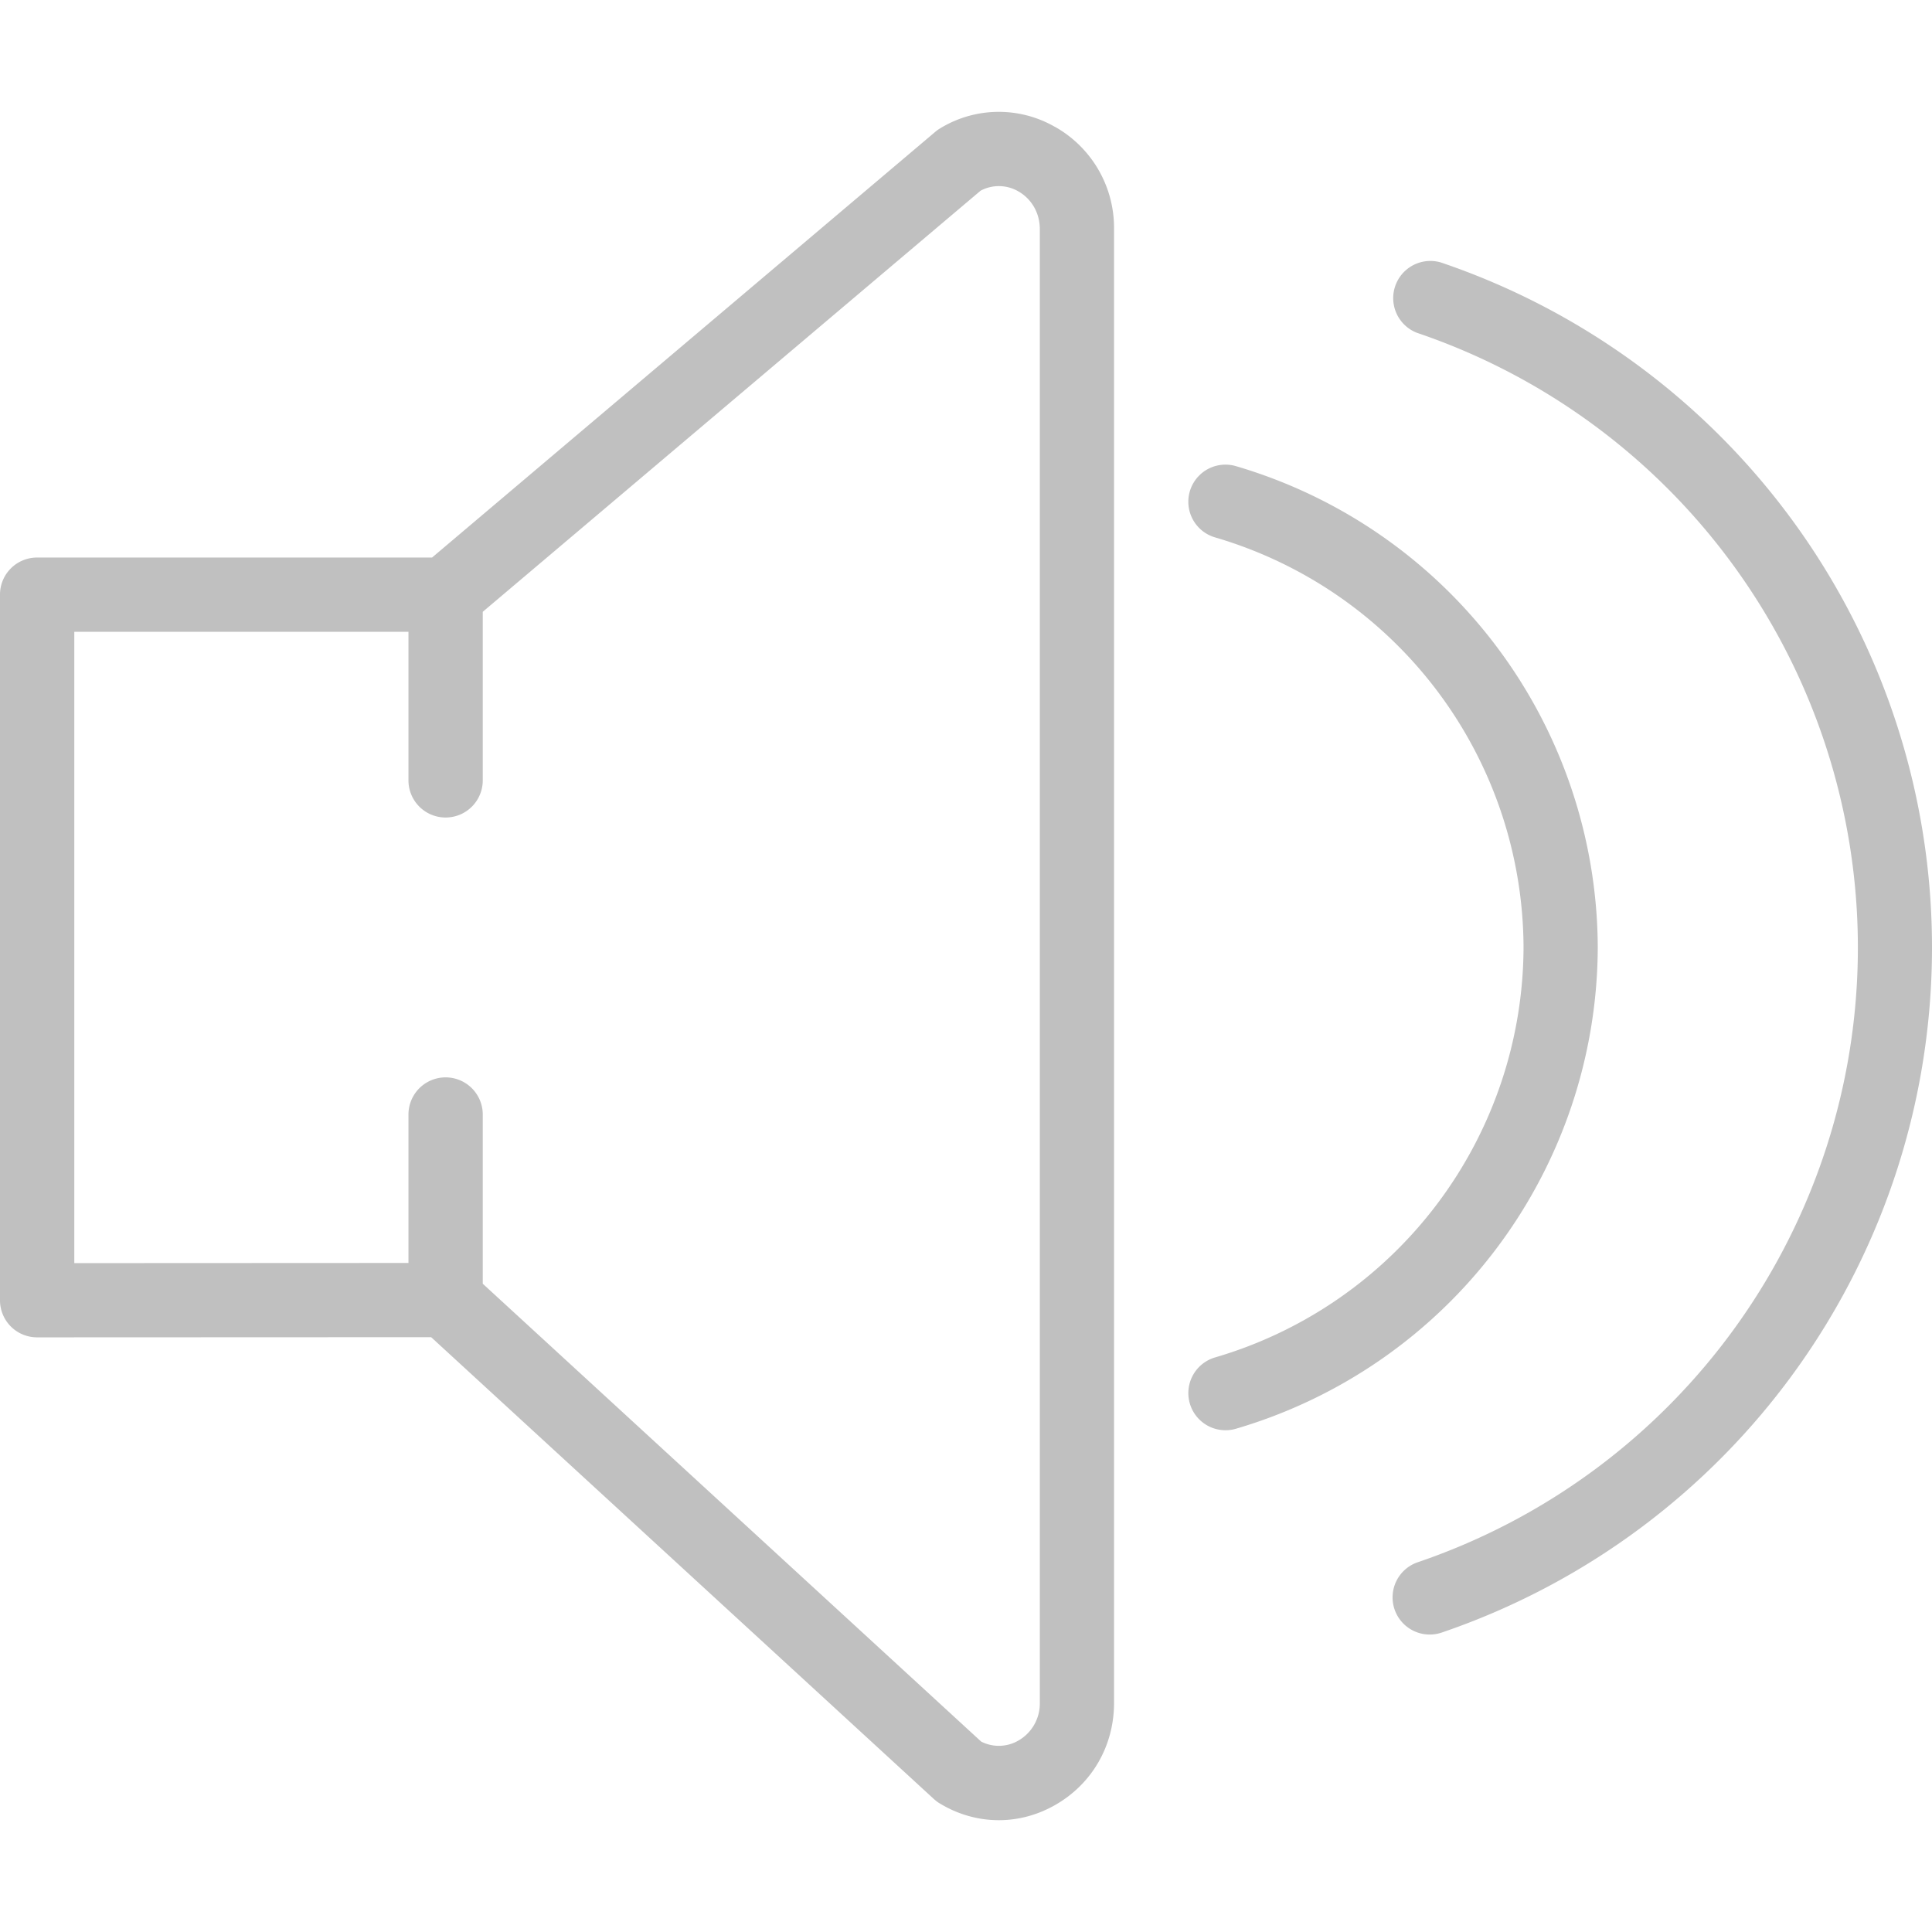
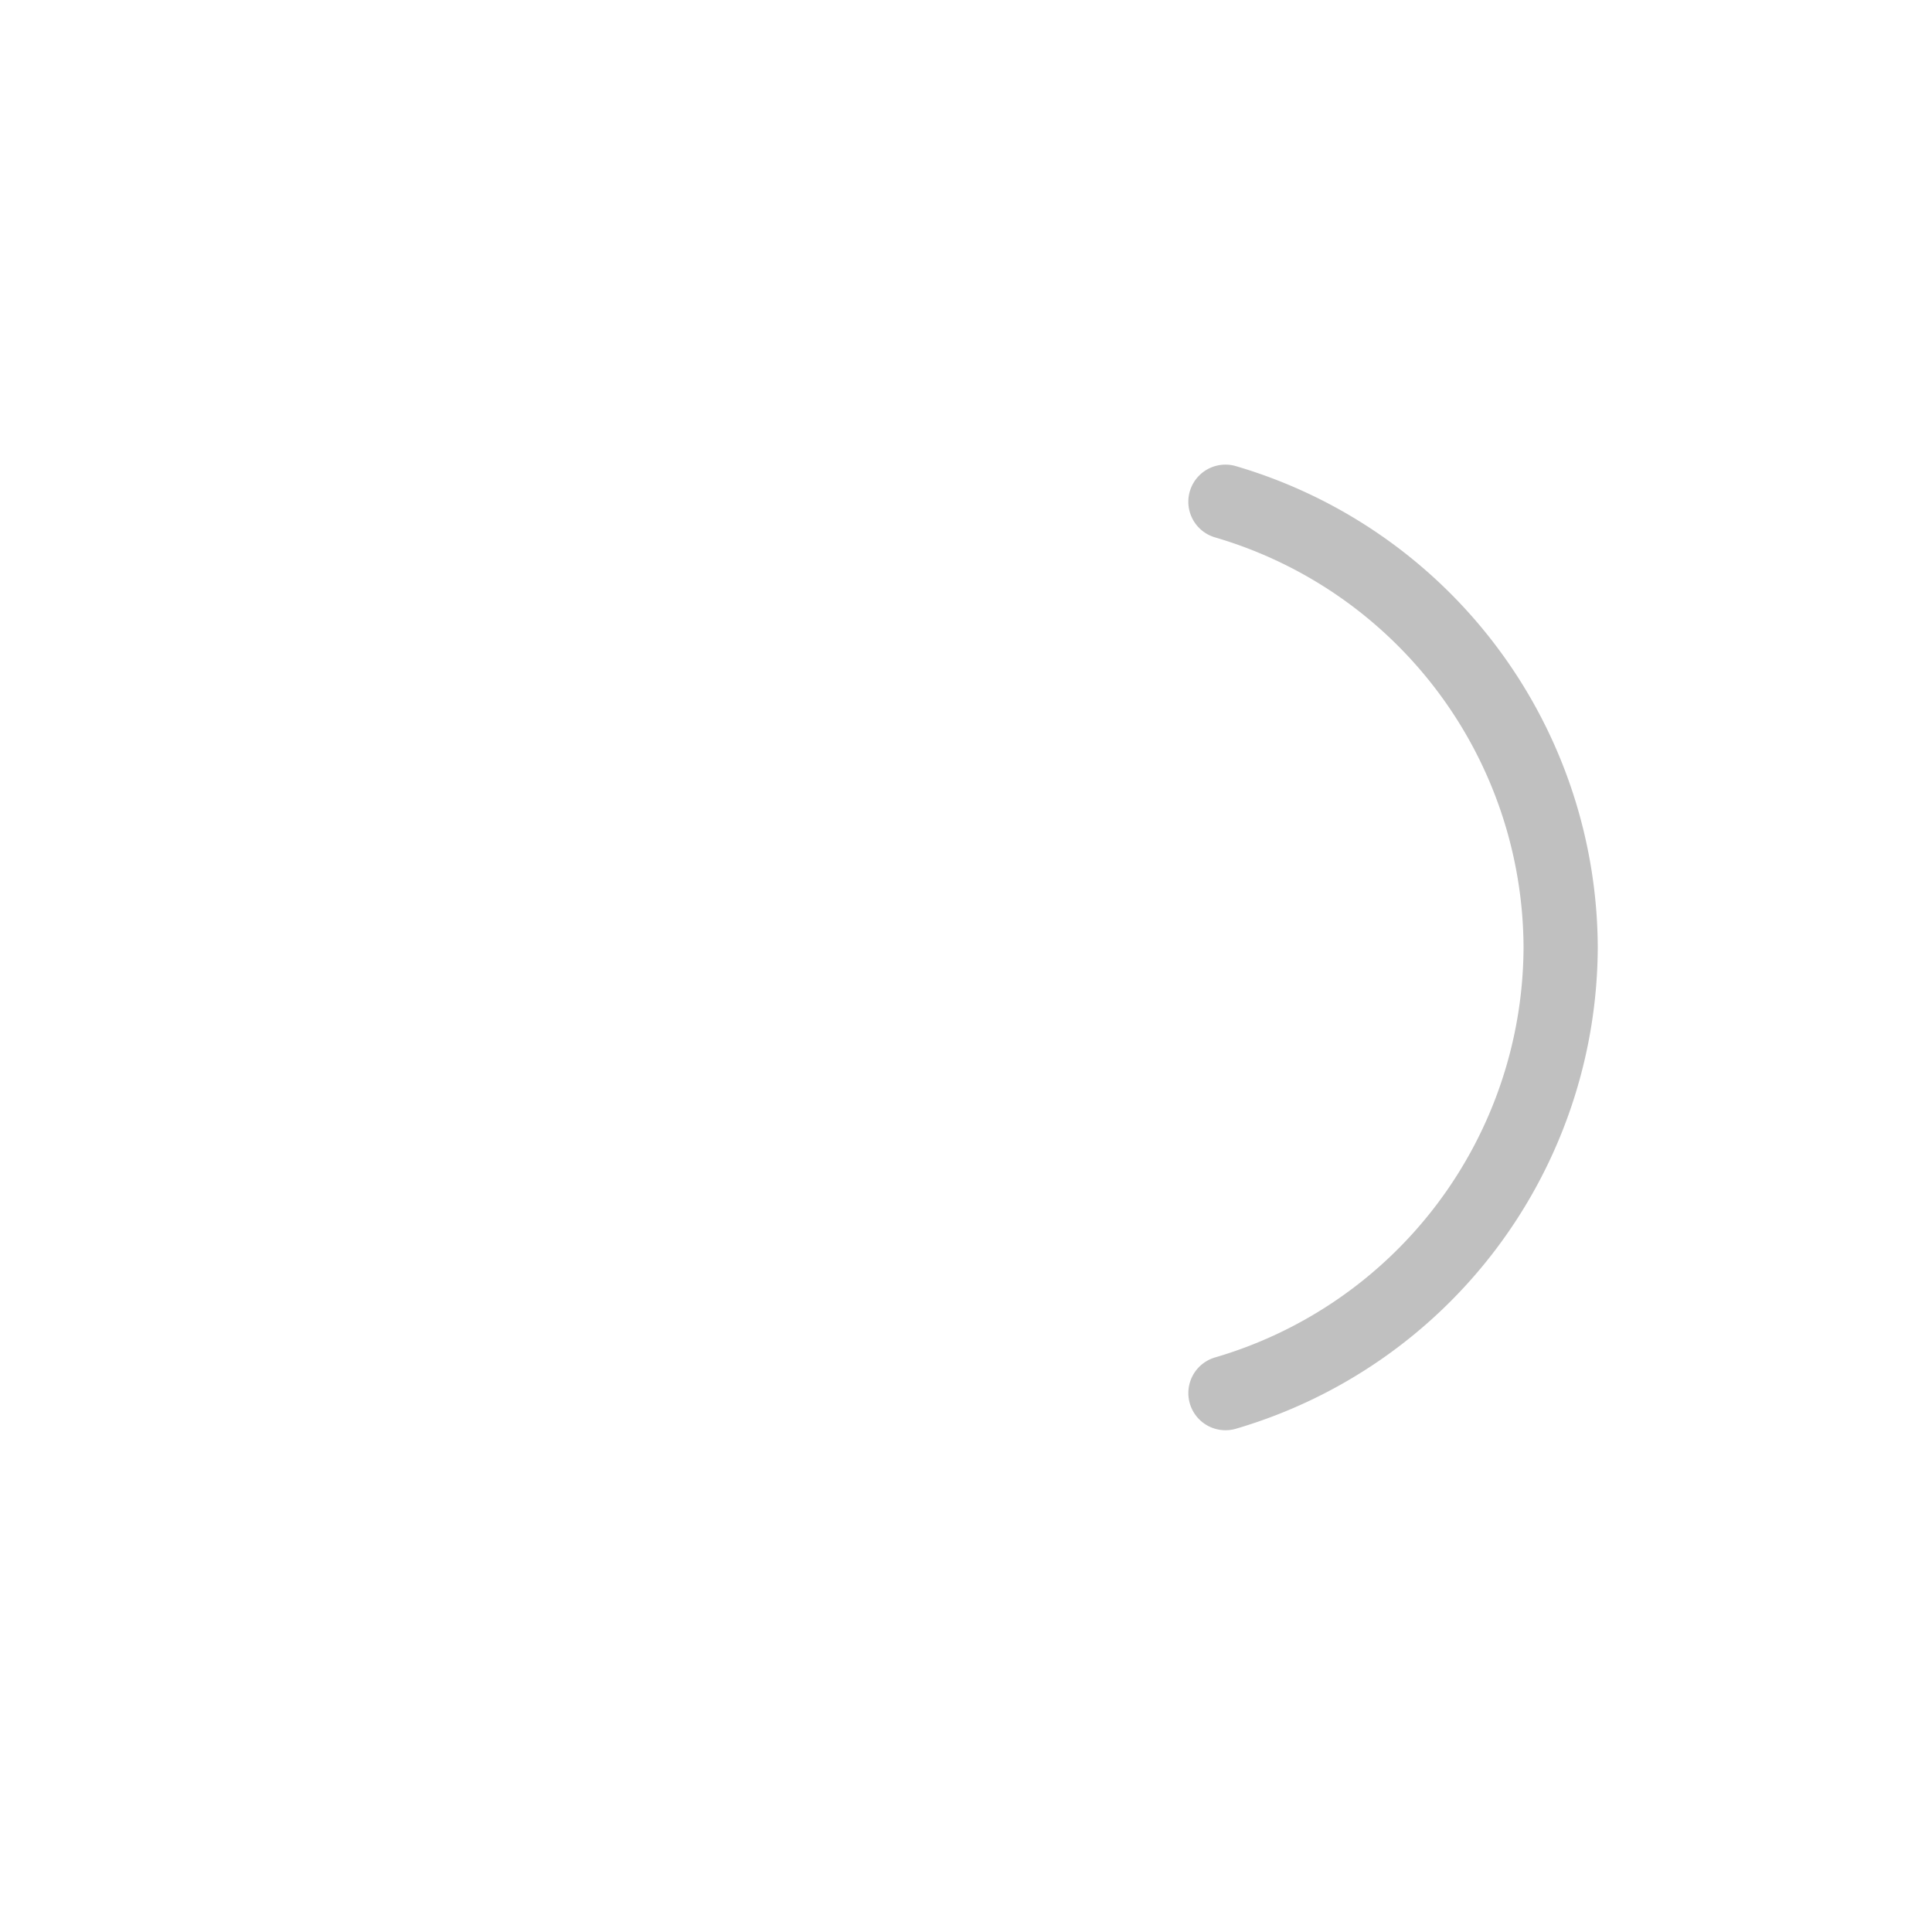
<svg xmlns="http://www.w3.org/2000/svg" width="24" height="24" fill="none">
-   <path d="M13.103 1.575a1.397 1.397 0 0 0-1.425.02.425.425 0 0 0-.06.043L5.367 6.926H.46a.46.46 0 0 0-.46.461v8.765a.46.46 0 0 0 .461.461l4.895-.002 6.247 5.739c.023.02.048.04.075.055.226.137.478.206.73.206.238 0 .476-.062.695-.186.46-.26.736-.735.736-1.27V2.845a1.44 1.44 0 0 0-.736-1.271zm-.186 19.58a.53.53 0 0 1-.268.468.484.484 0 0 1-.46.012l-6.192-5.688v-2.102a.46.46 0 1 0-.923 0v1.844l-4.151.002V7.848h4.151v1.846a.46.46 0 1 0 .923 0V7.6l6.184-5.231a.482.482 0 0 1 .469.008c.166.095.267.27.267.468v18.308zM17.898 3.26a.462.462 0 0 0-.297.874 8.064 8.064 0 0 1 .01 15.273.461.461 0 0 0 .299.873A8.99 8.99 0 0 0 24 11.77a8.985 8.985 0 0 0-6.102-8.51z" fill="silver" />
  <path d="M19.848 11.77a6.255 6.255 0 0 0-4.497-5.98.461.461 0 0 0-.256.886 5.327 5.327 0 0 1 3.831 5.093 5.328 5.328 0 0 1-3.83 5.093.461.461 0 0 0 .255.887 6.255 6.255 0 0 0 4.497-5.98z" fill="silver" />
</svg>